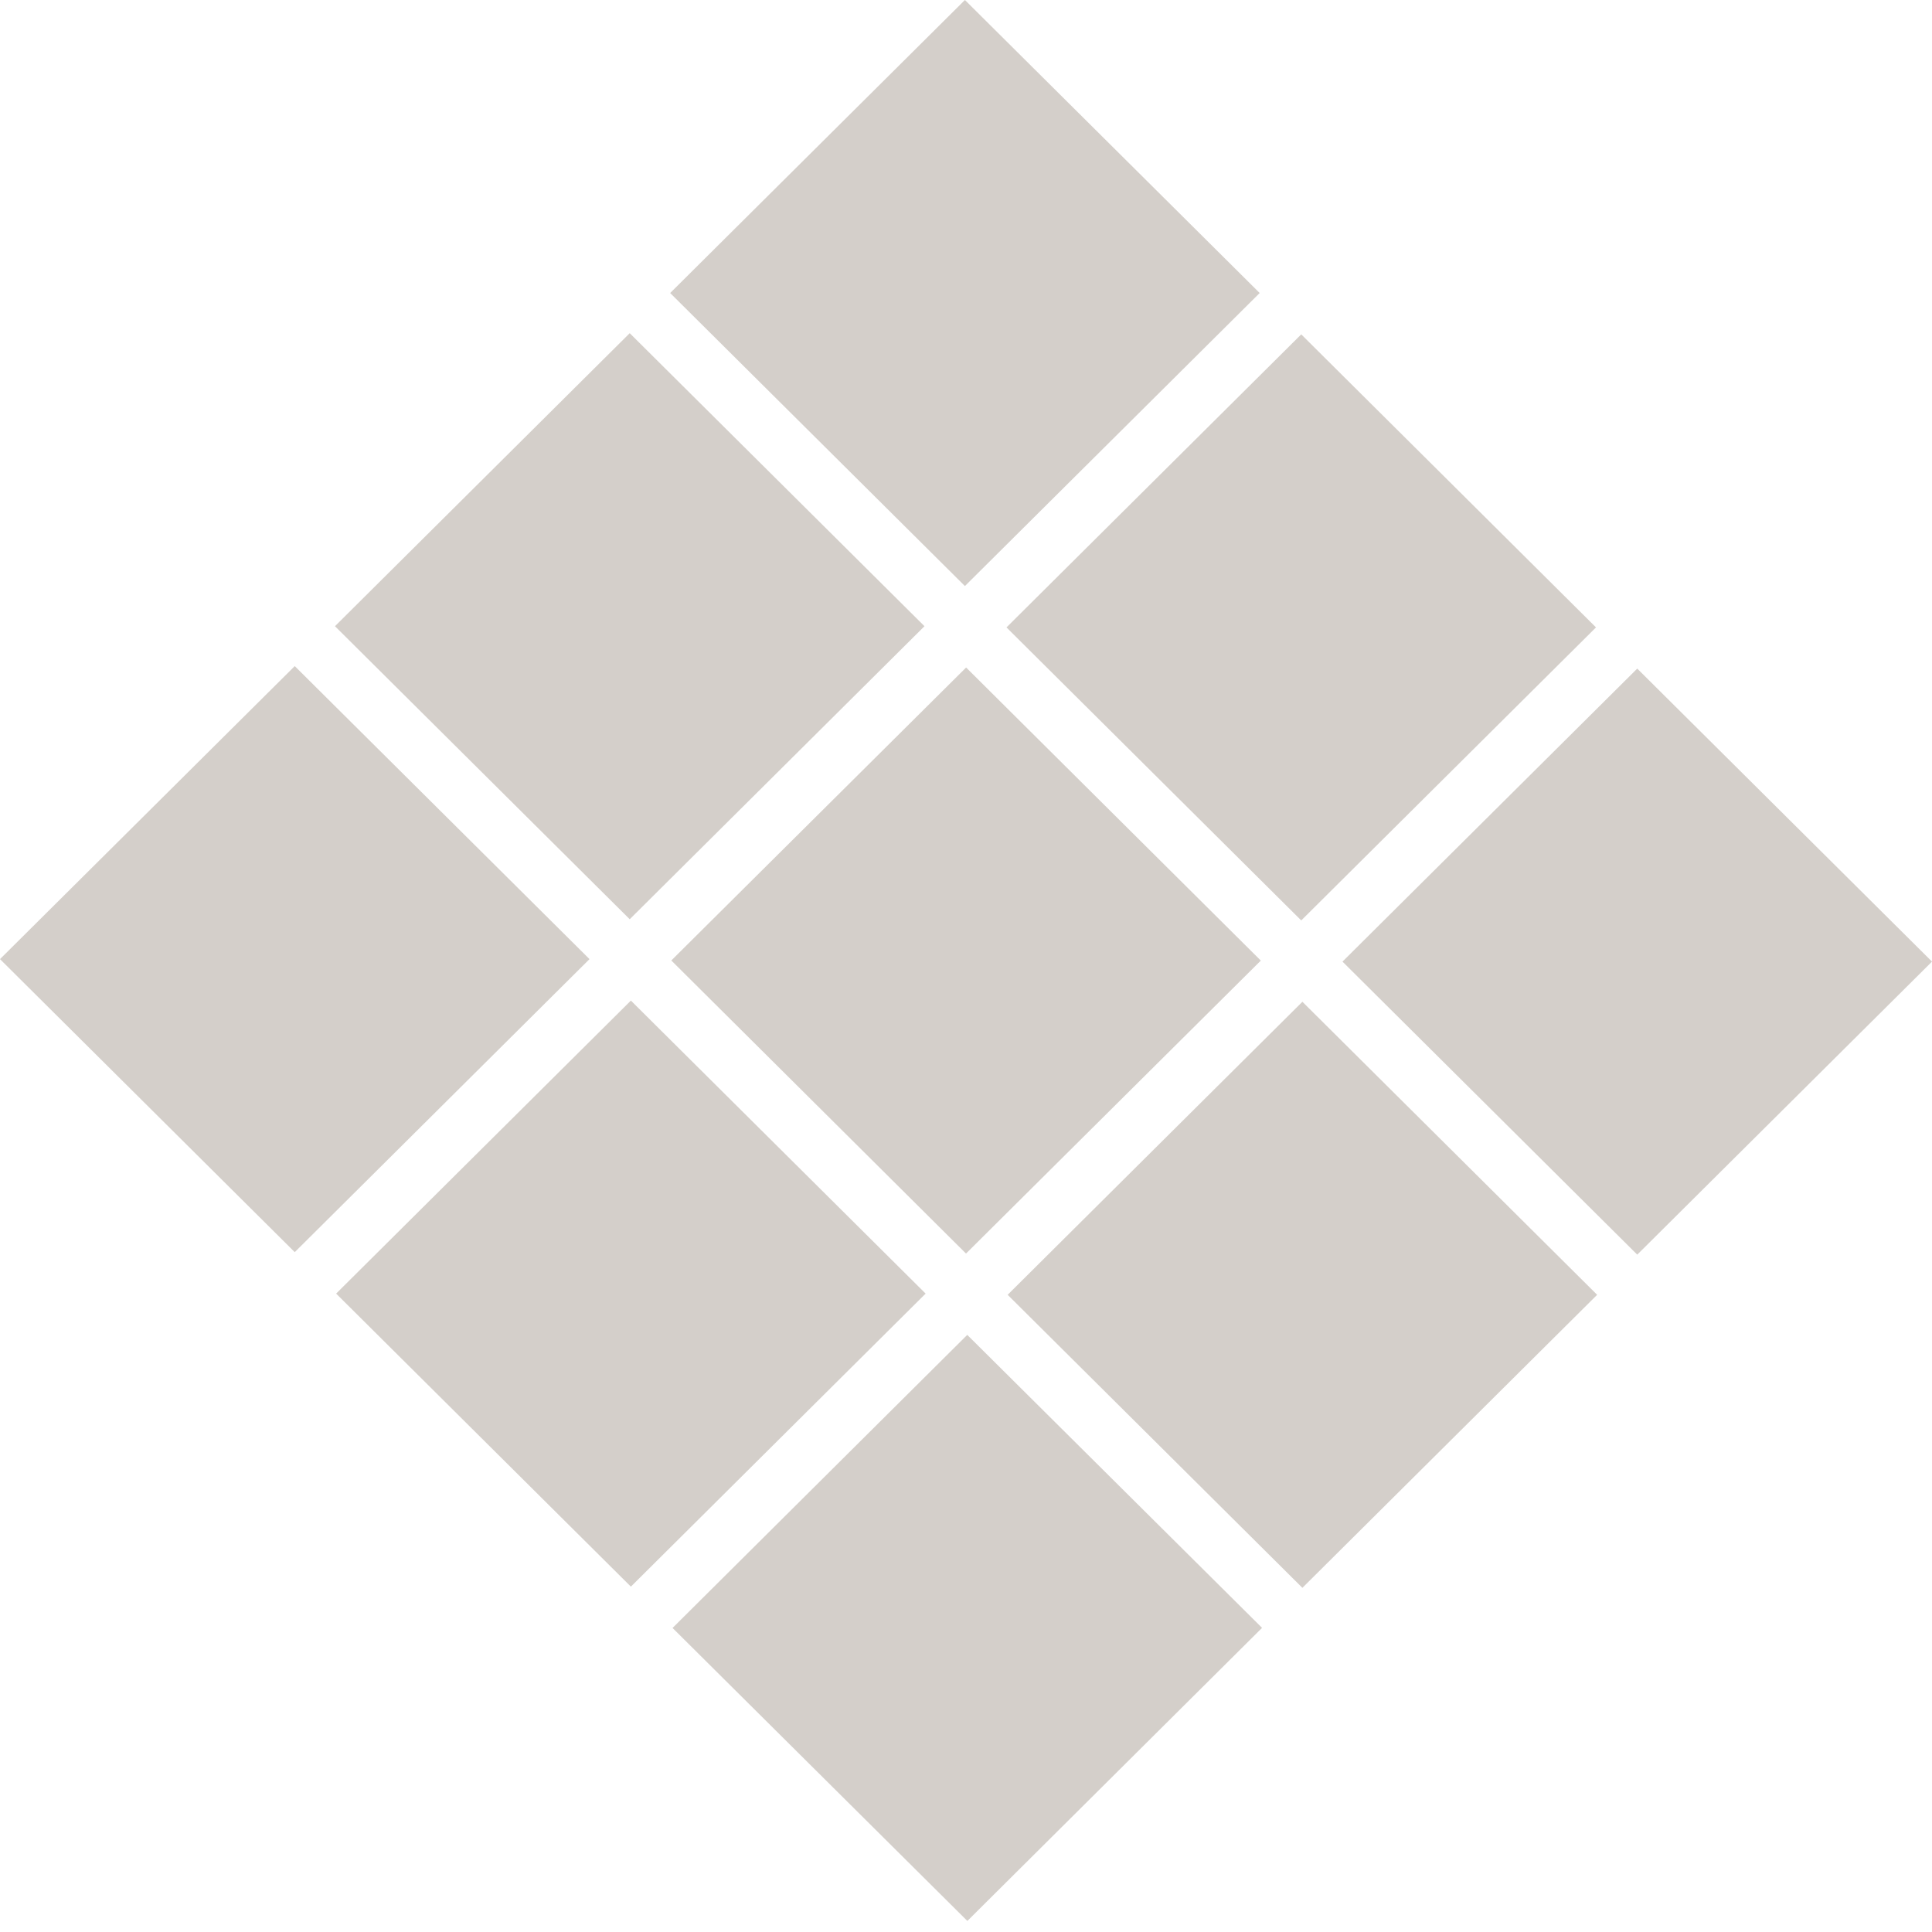
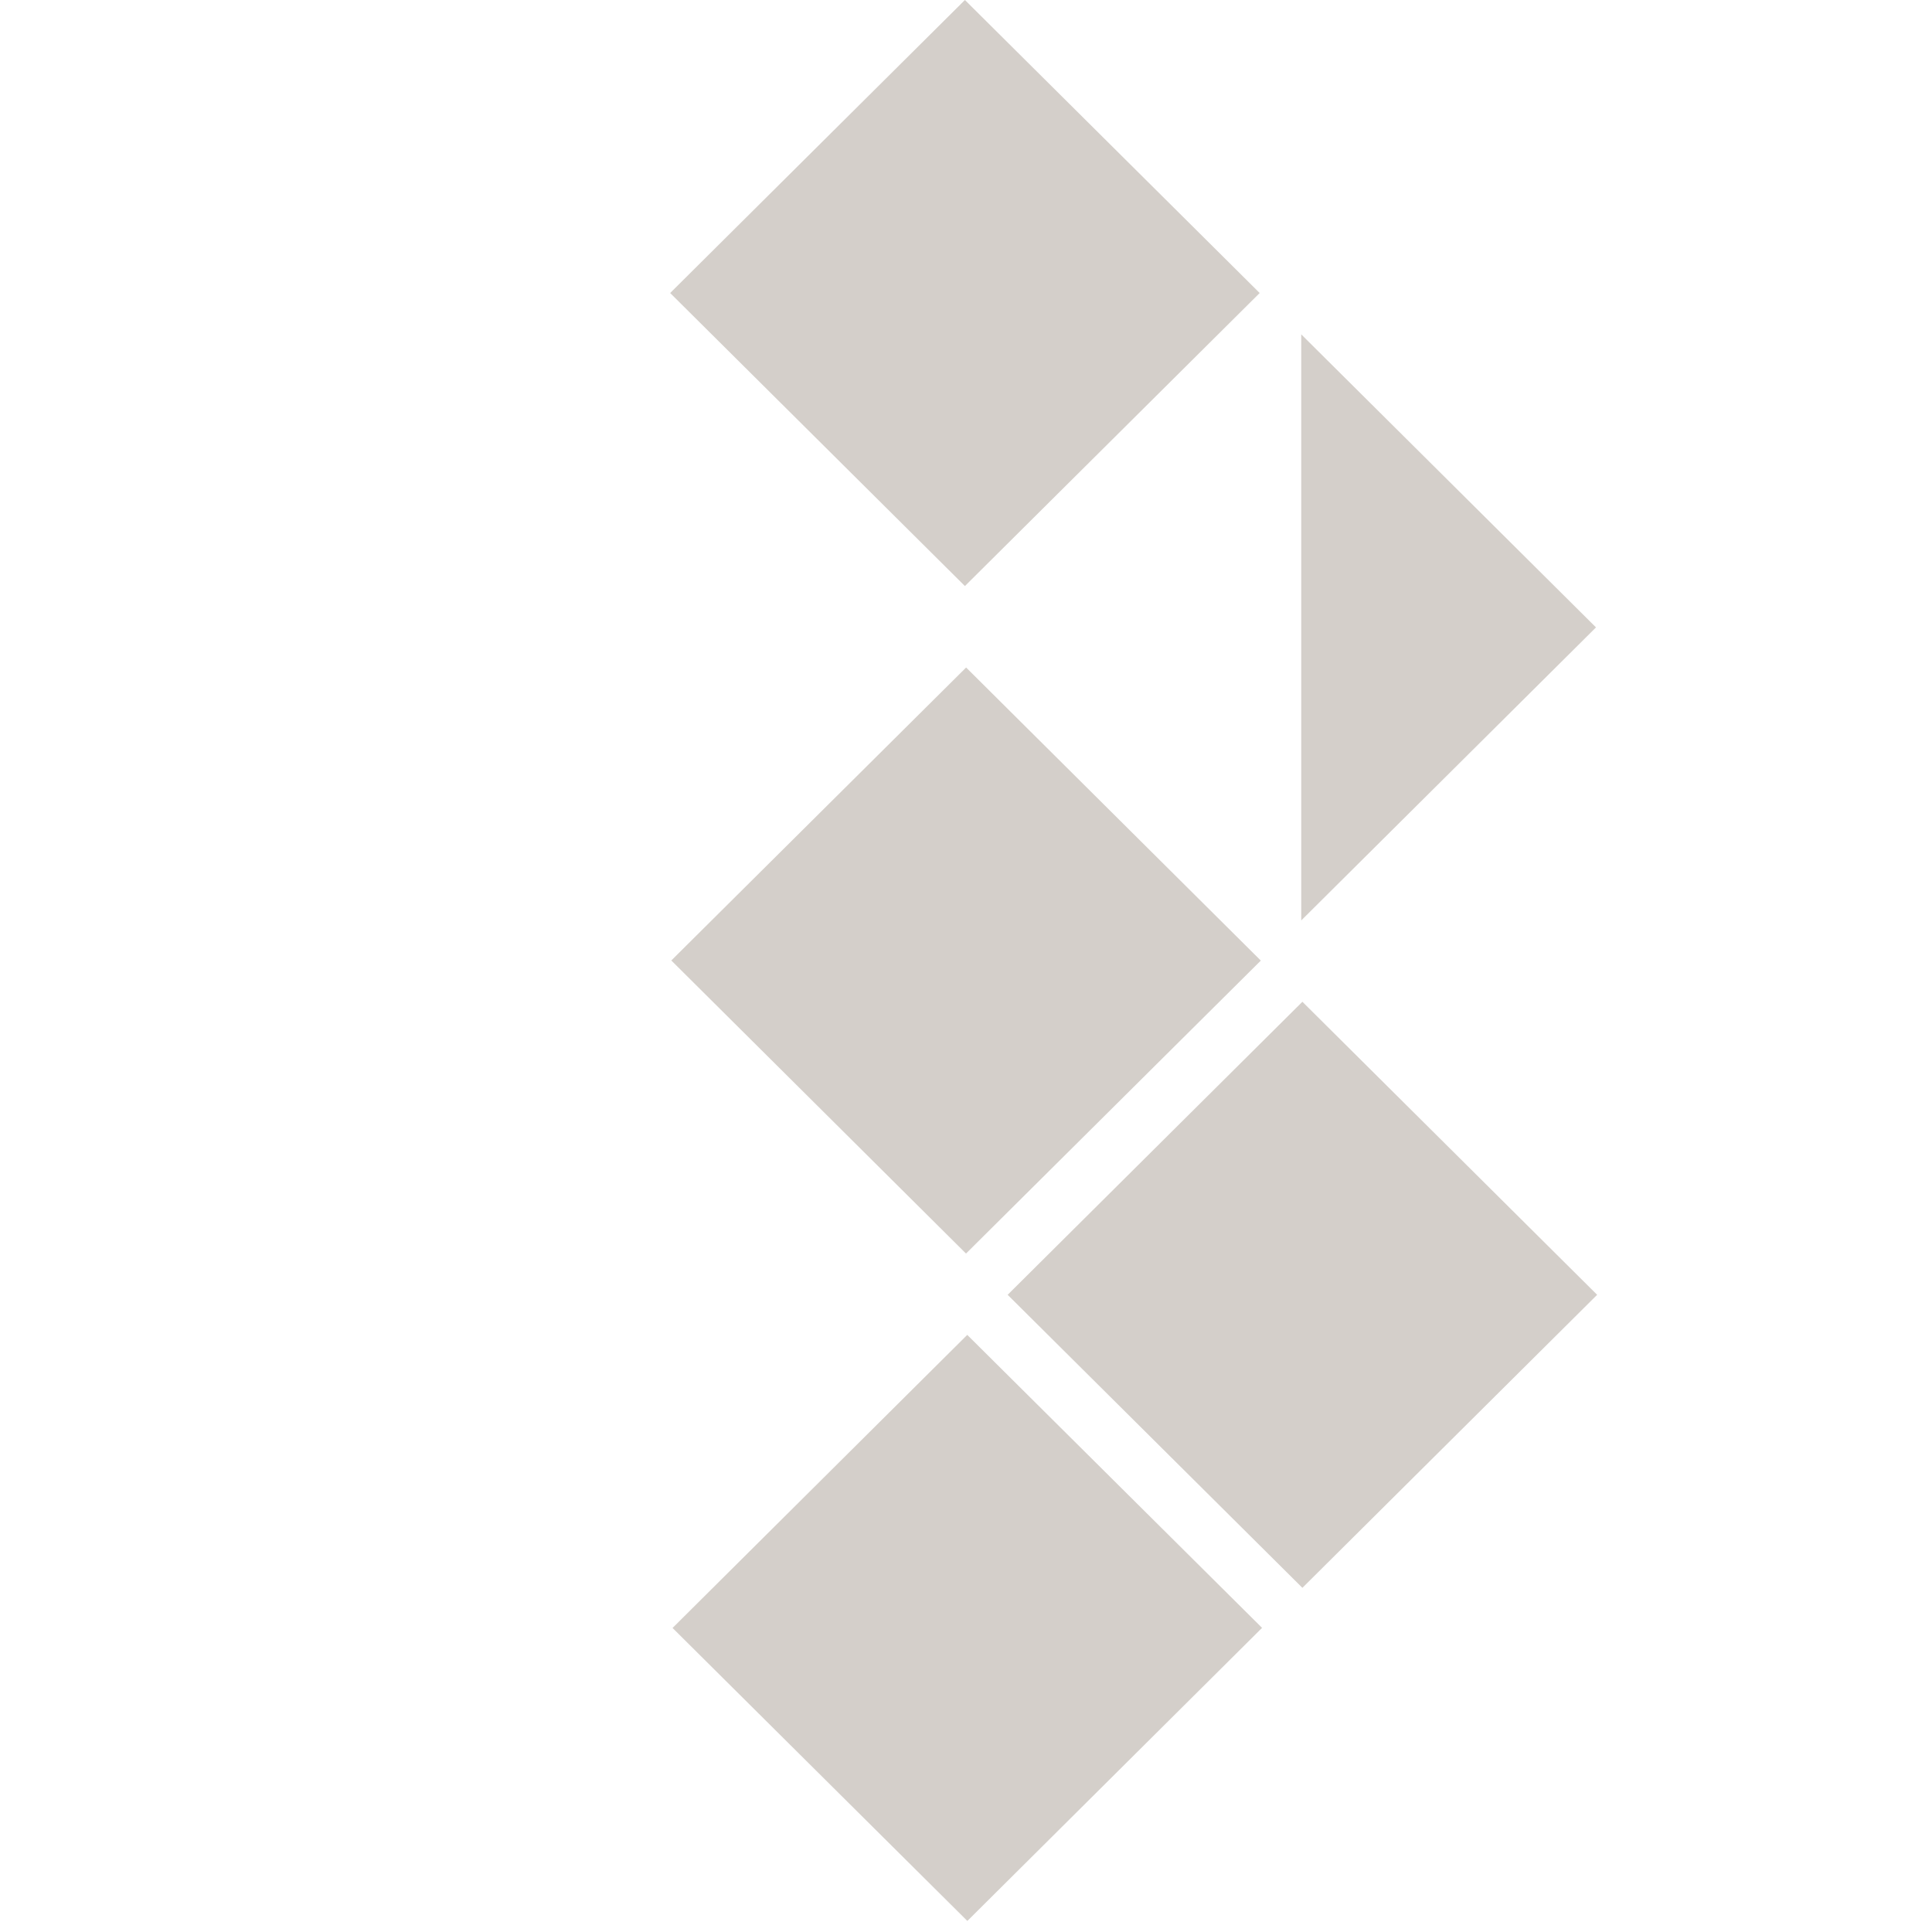
<svg xmlns="http://www.w3.org/2000/svg" width="162" height="162" viewBox="0 0 162 162" fill="none">
  <g clip-path="url(#clip0_3267_39)">
    <path d="M80.909 -0L56.194 24.57L80.909 49.141L105.625 24.57L80.909 -0Z" fill="#D4CFCA" />
-     <path d="M52.803 27.938L28.088 52.508L52.803 77.079L77.519 52.508L52.803 27.938Z" fill="#D4CFCA" />
-     <path d="M24.715 55.853L0 80.423L24.715 104.994L49.431 80.423L24.715 55.853Z" fill="#D4CFCA" />
-     <path d="M109.11 28.037L84.395 52.608L109.11 77.179L133.826 52.608L109.11 28.037Z" fill="#D4CFCA" />
+     <path d="M109.11 28.037L109.11 77.179L133.826 52.608L109.11 28.037Z" fill="#D4CFCA" />
    <path d="M81.01 55.971L56.29 80.537L81.001 105.112L105.721 80.546L81.01 55.971Z" fill="#D4CFCA" />
-     <path d="M52.9 83.9L28.185 108.47L52.9 133.041L77.615 108.47L52.9 83.9Z" fill="#D4CFCA" />
-     <path d="M137.285 56.062L112.569 80.632L137.285 105.203L162 80.632L137.285 56.062Z" fill="#D4CFCA" />
    <path d="M109.207 83.999L84.492 108.57L109.207 133.141L133.922 108.57L109.207 83.999Z" fill="#D4CFCA" />
    <path d="M81.105 111.931L56.394 136.506L81.114 161.073L105.825 136.498L81.105 111.931Z" fill="#D4CFCA" />
  </g>
  <defs>
    <clipPath id="clip0_3267_39">
      <rect width="162" height="162" fill="white" />
    </clipPath>
  </defs>
</svg>